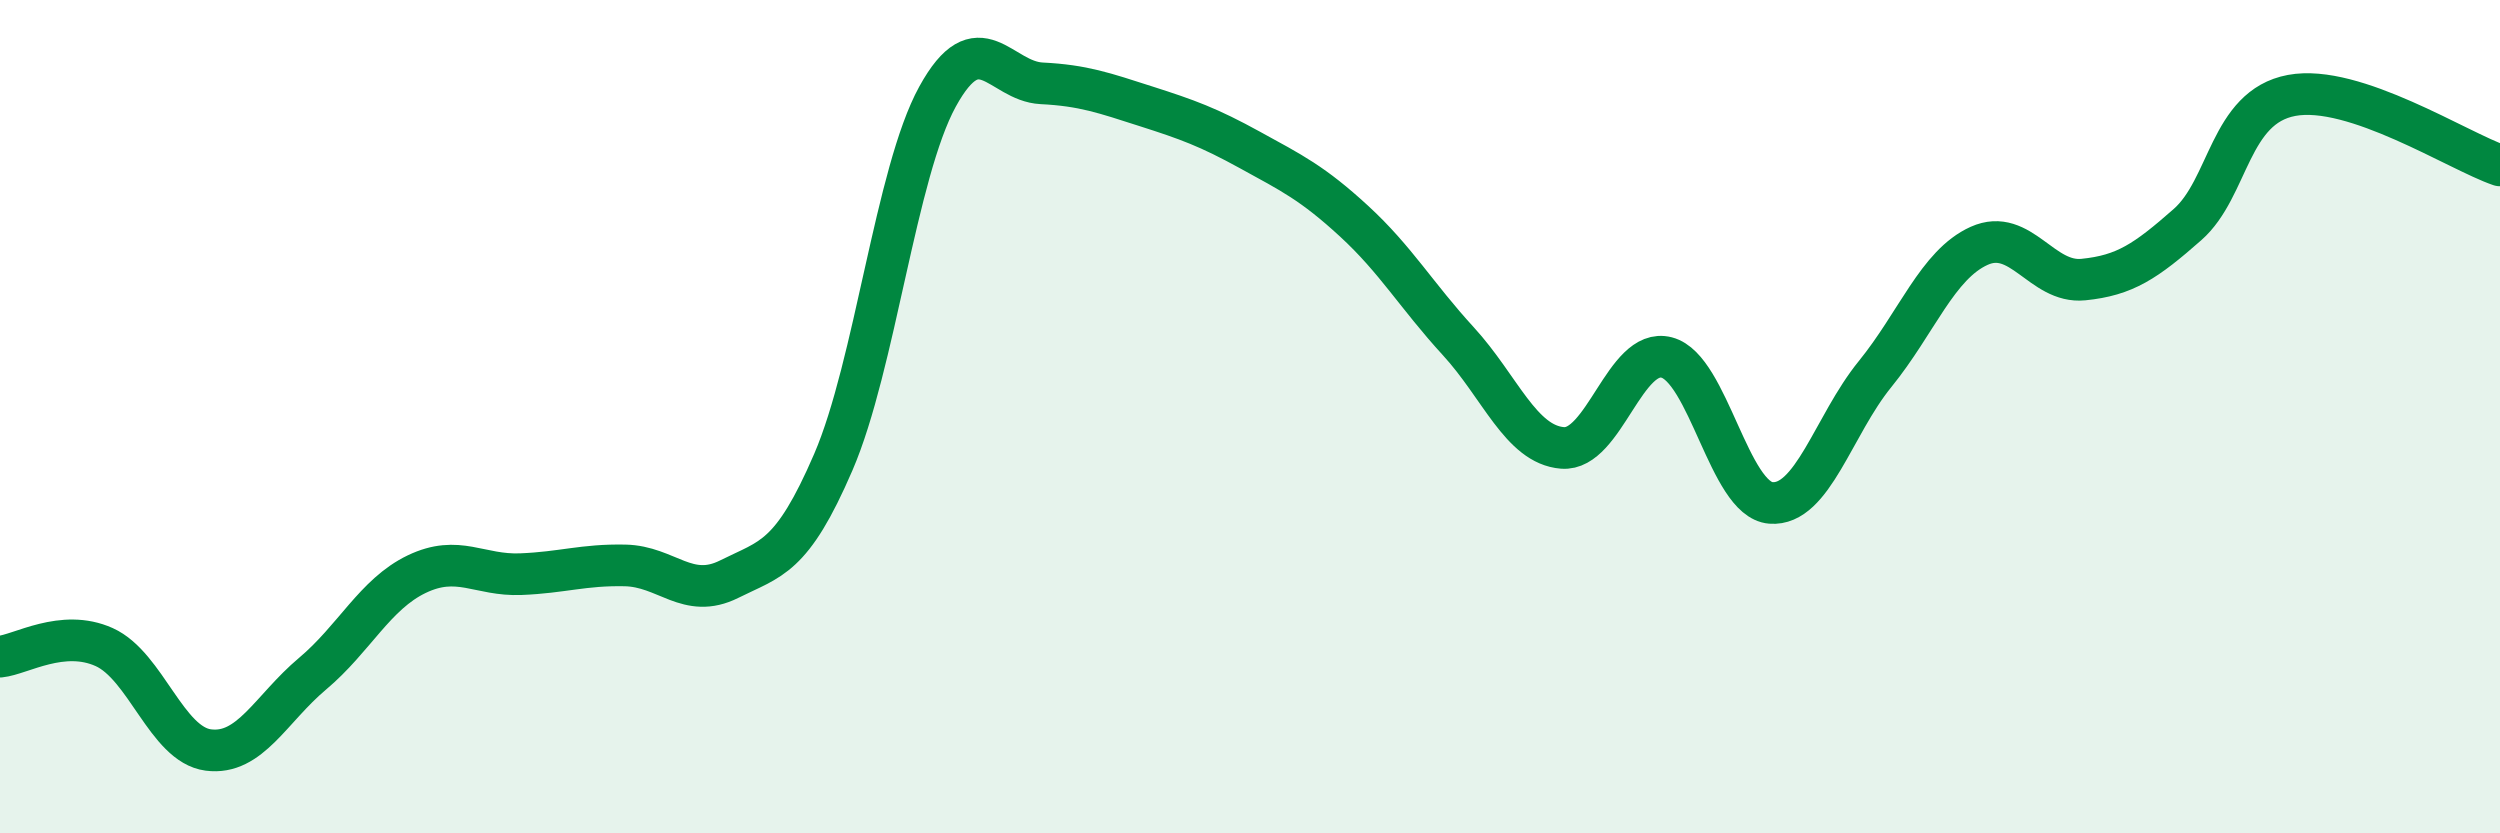
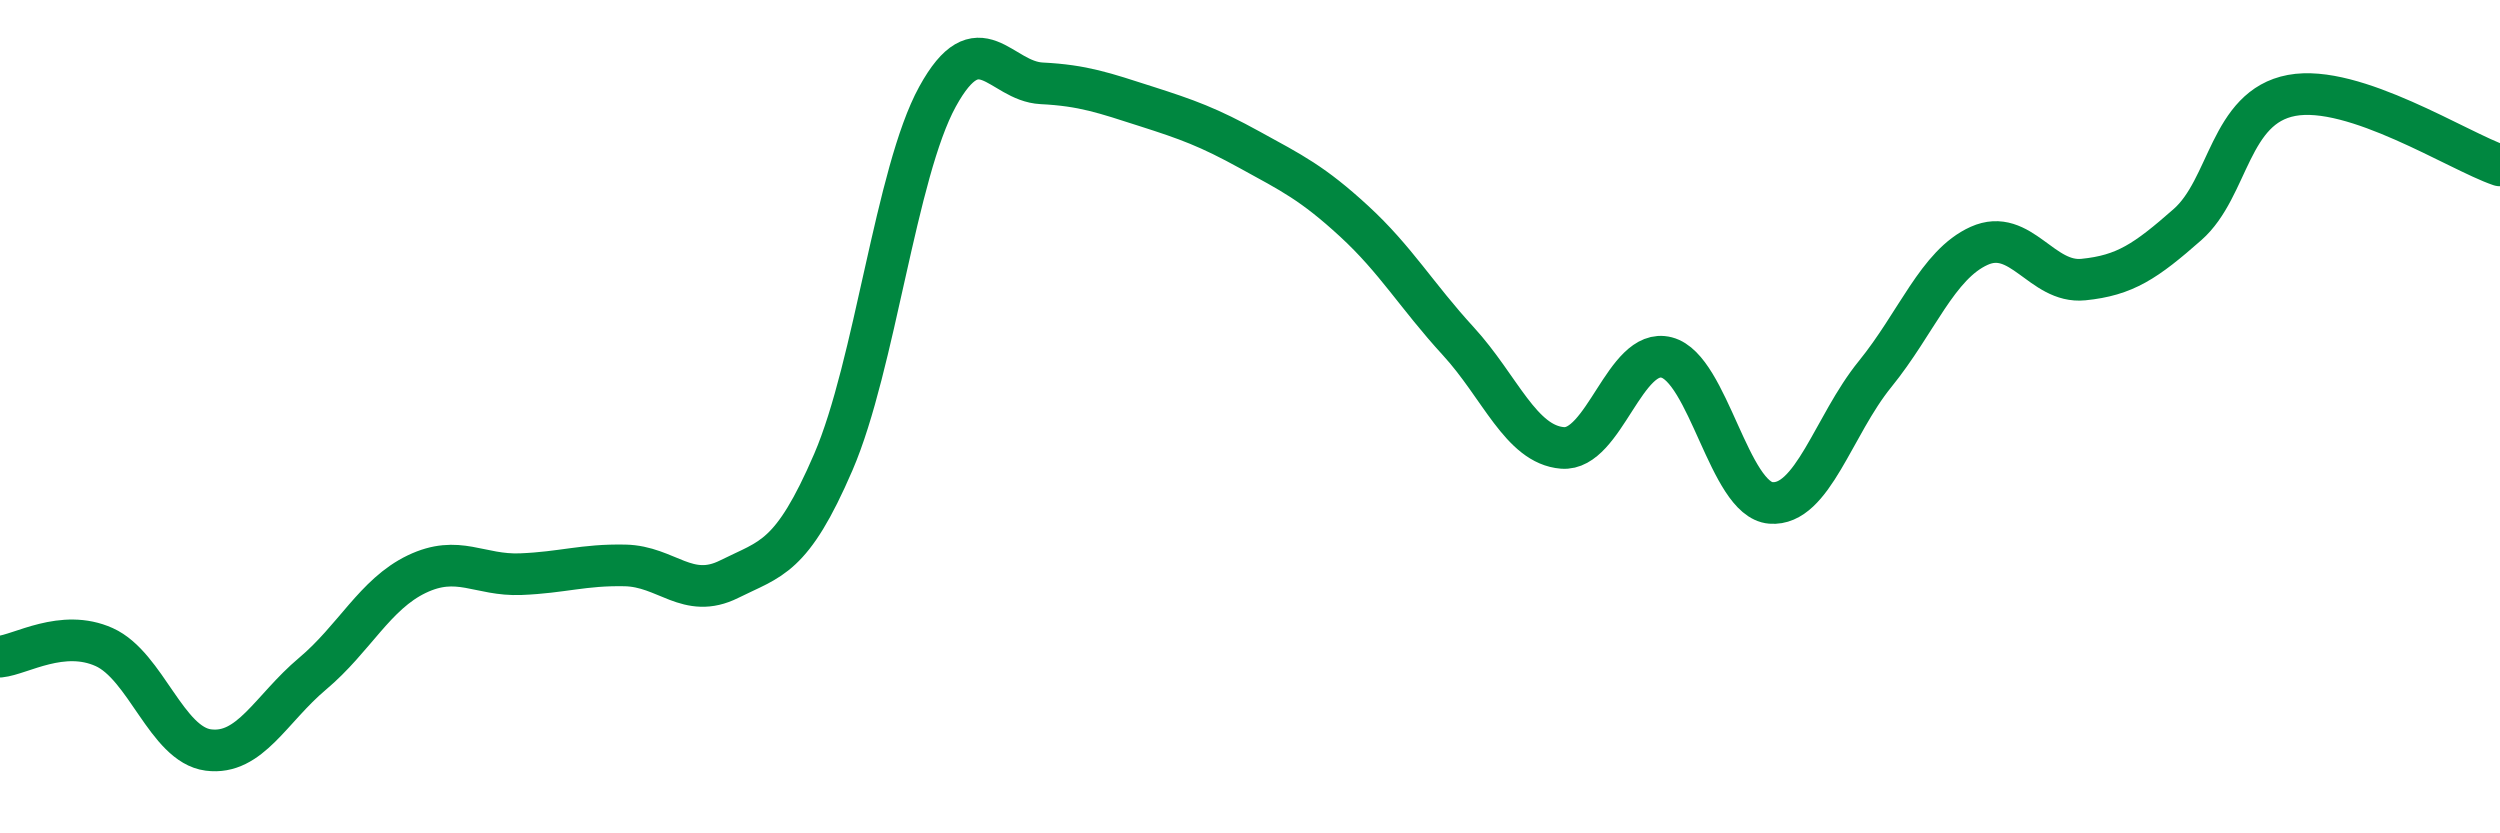
<svg xmlns="http://www.w3.org/2000/svg" width="60" height="20" viewBox="0 0 60 20">
-   <path d="M 0,15.76 C 0.5,15.71 1.5,15.08 2.5,15.53 C 3.5,15.98 4,17.87 5,18 C 6,18.13 6.5,17.01 7.5,16.17 C 8.5,15.33 9,14.26 10,13.78 C 11,13.3 11.5,13.82 12.5,13.78 C 13.5,13.74 14,13.55 15,13.57 C 16,13.59 16.5,14.4 17.5,13.9 C 18.5,13.4 19,13.41 20,11.09 C 21,8.77 21.5,4.14 22.5,2.32 C 23.5,0.5 24,1.95 25,2 C 26,2.05 26.5,2.23 27.5,2.55 C 28.5,2.87 29,3.05 30,3.6 C 31,4.15 31.5,4.39 32.5,5.31 C 33.5,6.23 34,7.1 35,8.19 C 36,9.28 36.5,10.67 37.5,10.75 C 38.5,10.83 39,8.32 40,8.58 C 41,8.84 41.5,11.99 42.5,12.07 C 43.5,12.15 44,10.21 45,8.98 C 46,7.75 46.5,6.35 47.5,5.9 C 48.5,5.45 49,6.81 50,6.71 C 51,6.61 51.5,6.27 52.5,5.39 C 53.5,4.51 53.5,2.57 55,2.29 C 56.5,2.01 59,3.63 60,3.97L60 20L0 20Z" fill="#008740" opacity="0.1" stroke-linecap="round" stroke-linejoin="round" />
  <path d="M 0,15.76 C 0.5,15.71 1.5,15.08 2.5,15.53 C 3.5,15.98 4,17.87 5,18 C 6,18.13 6.5,17.01 7.5,16.17 C 8.5,15.33 9,14.26 10,13.78 C 11,13.3 11.5,13.82 12.5,13.78 C 13.5,13.74 14,13.55 15,13.57 C 16,13.59 16.5,14.4 17.5,13.9 C 18.5,13.4 19,13.41 20,11.09 C 21,8.77 21.5,4.14 22.5,2.32 C 23.5,0.5 24,1.95 25,2 C 26,2.05 26.5,2.23 27.5,2.55 C 28.5,2.87 29,3.05 30,3.6 C 31,4.15 31.5,4.39 32.5,5.31 C 33.5,6.23 34,7.1 35,8.19 C 36,9.28 36.5,10.67 37.5,10.75 C 38.5,10.83 39,8.32 40,8.58 C 41,8.84 41.5,11.99 42.5,12.07 C 43.5,12.15 44,10.21 45,8.98 C 46,7.75 46.5,6.35 47.5,5.9 C 48.5,5.45 49,6.81 50,6.71 C 51,6.61 51.5,6.27 52.5,5.39 C 53.5,4.51 53.5,2.57 55,2.29 C 56.5,2.01 59,3.63 60,3.97" stroke="#008740" stroke-width="1" fill="none" stroke-linecap="round" stroke-linejoin="round" />
</svg>